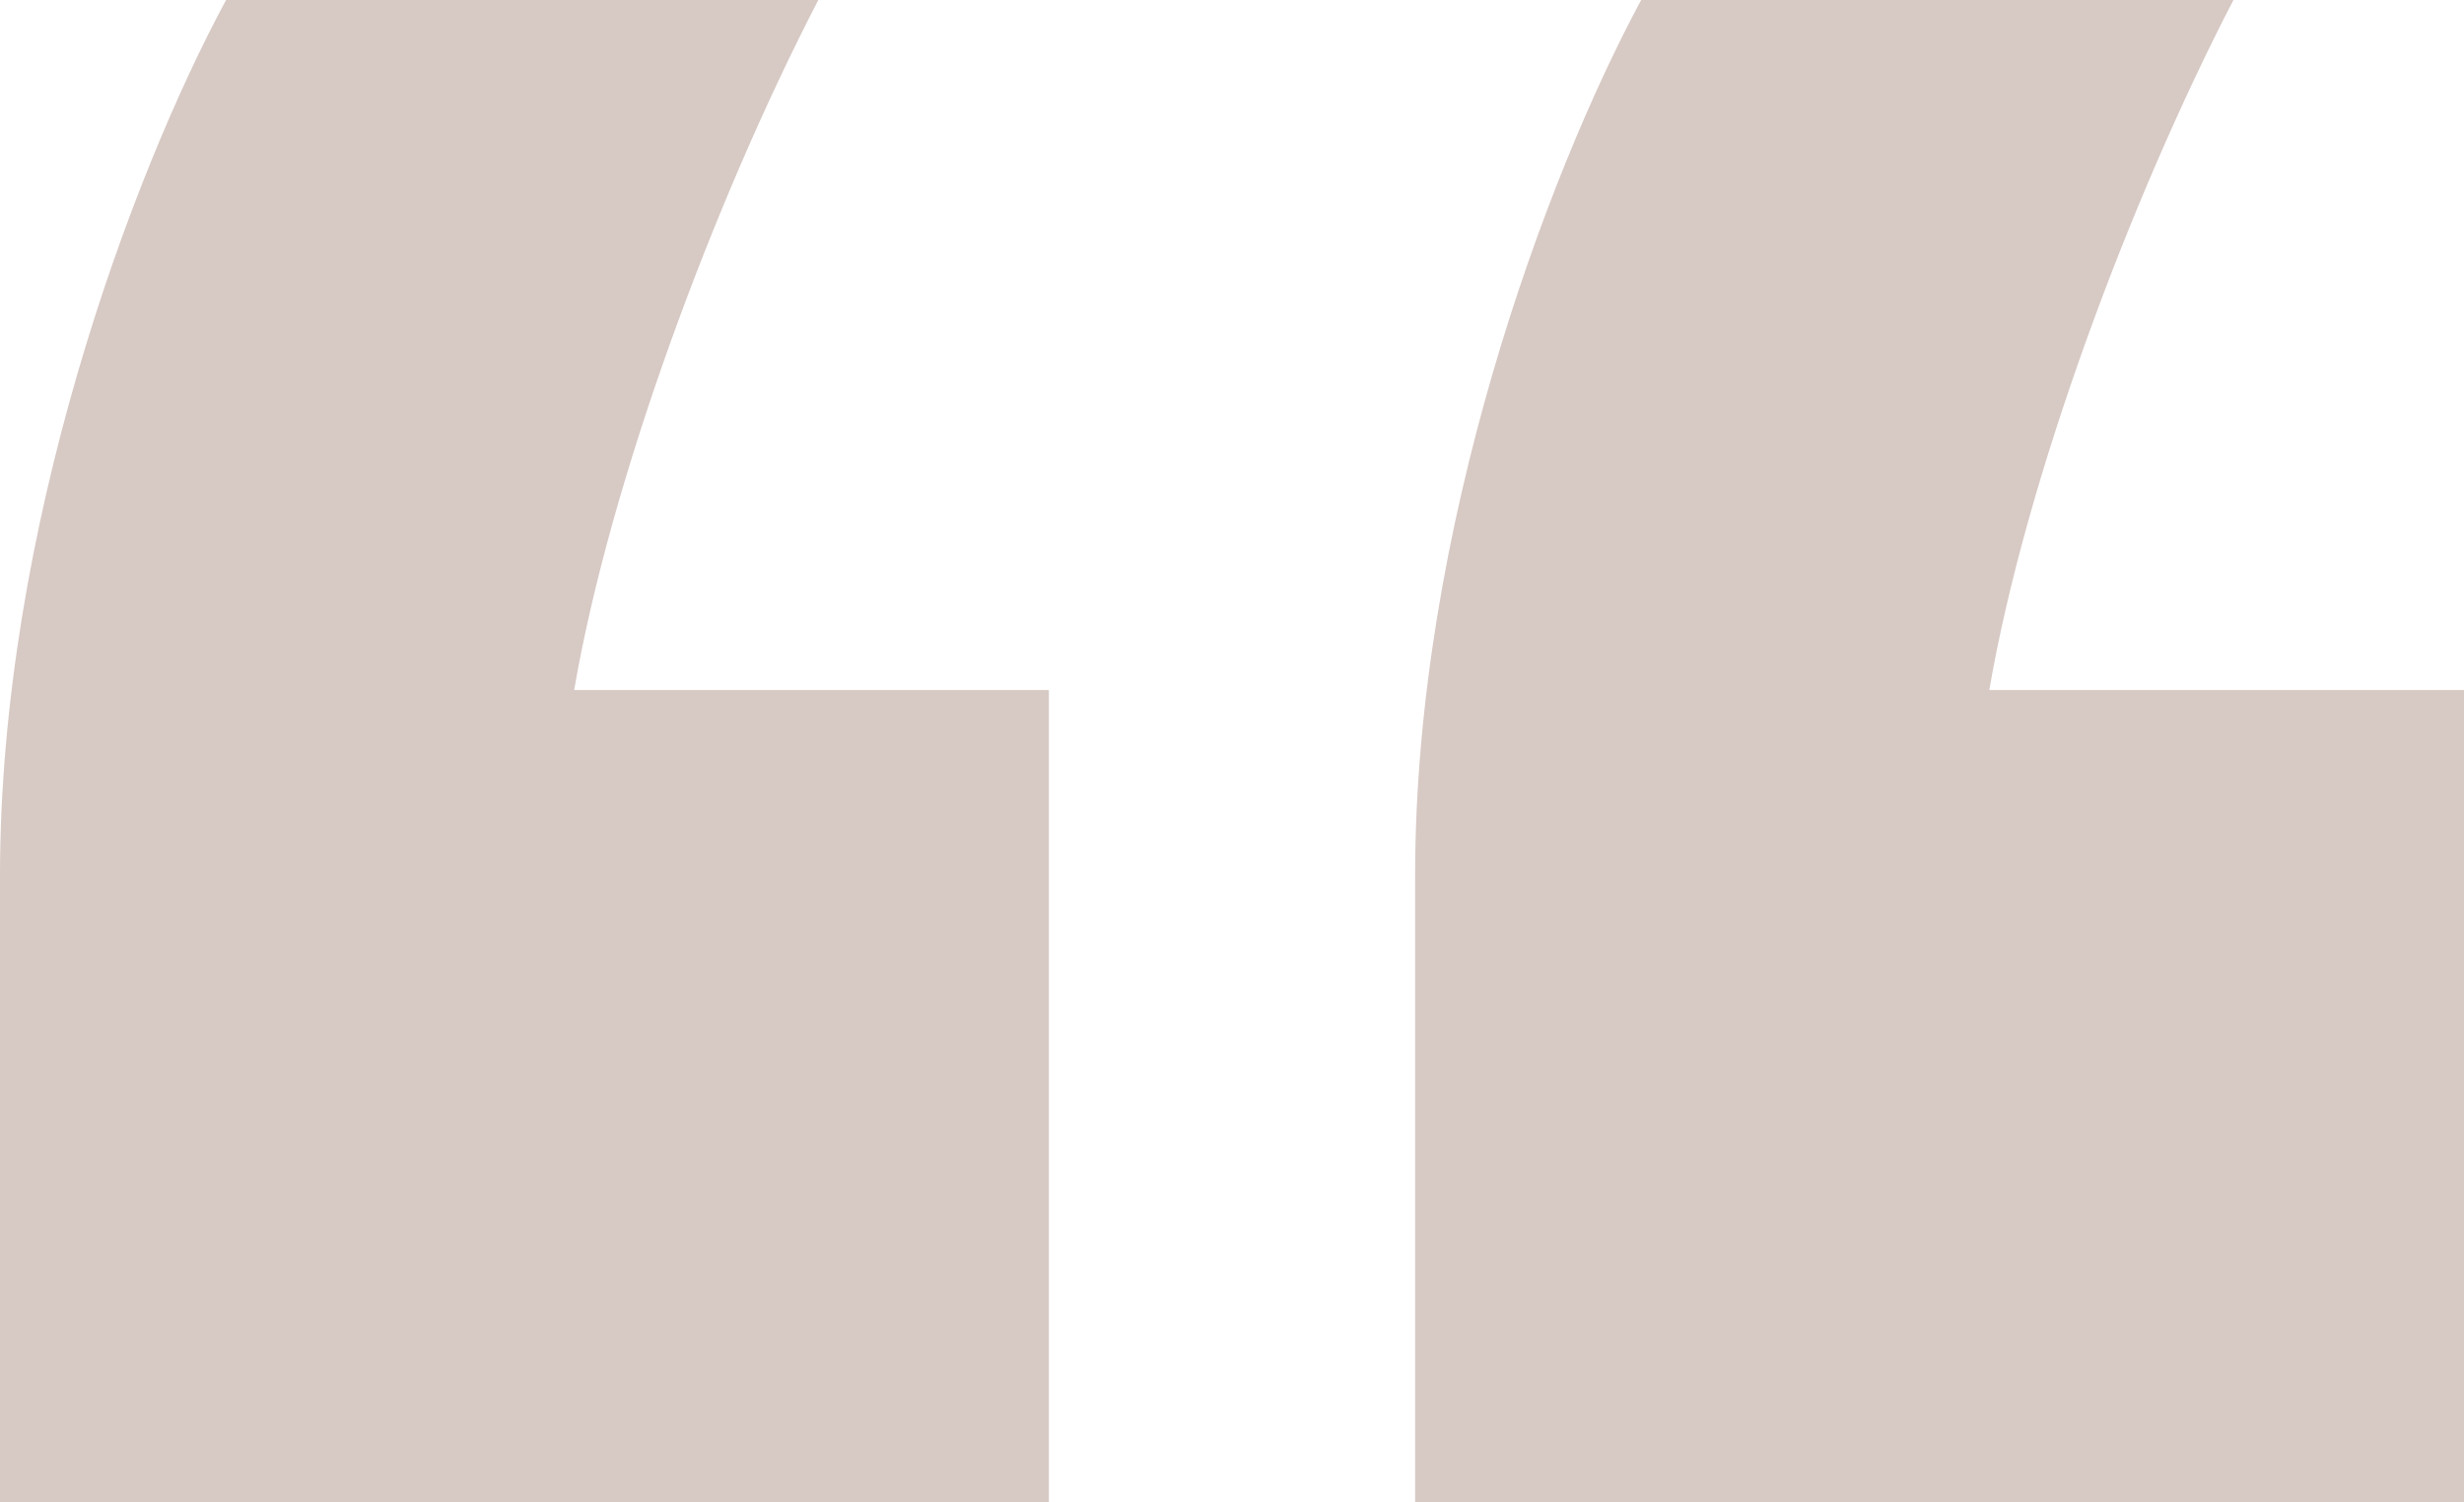
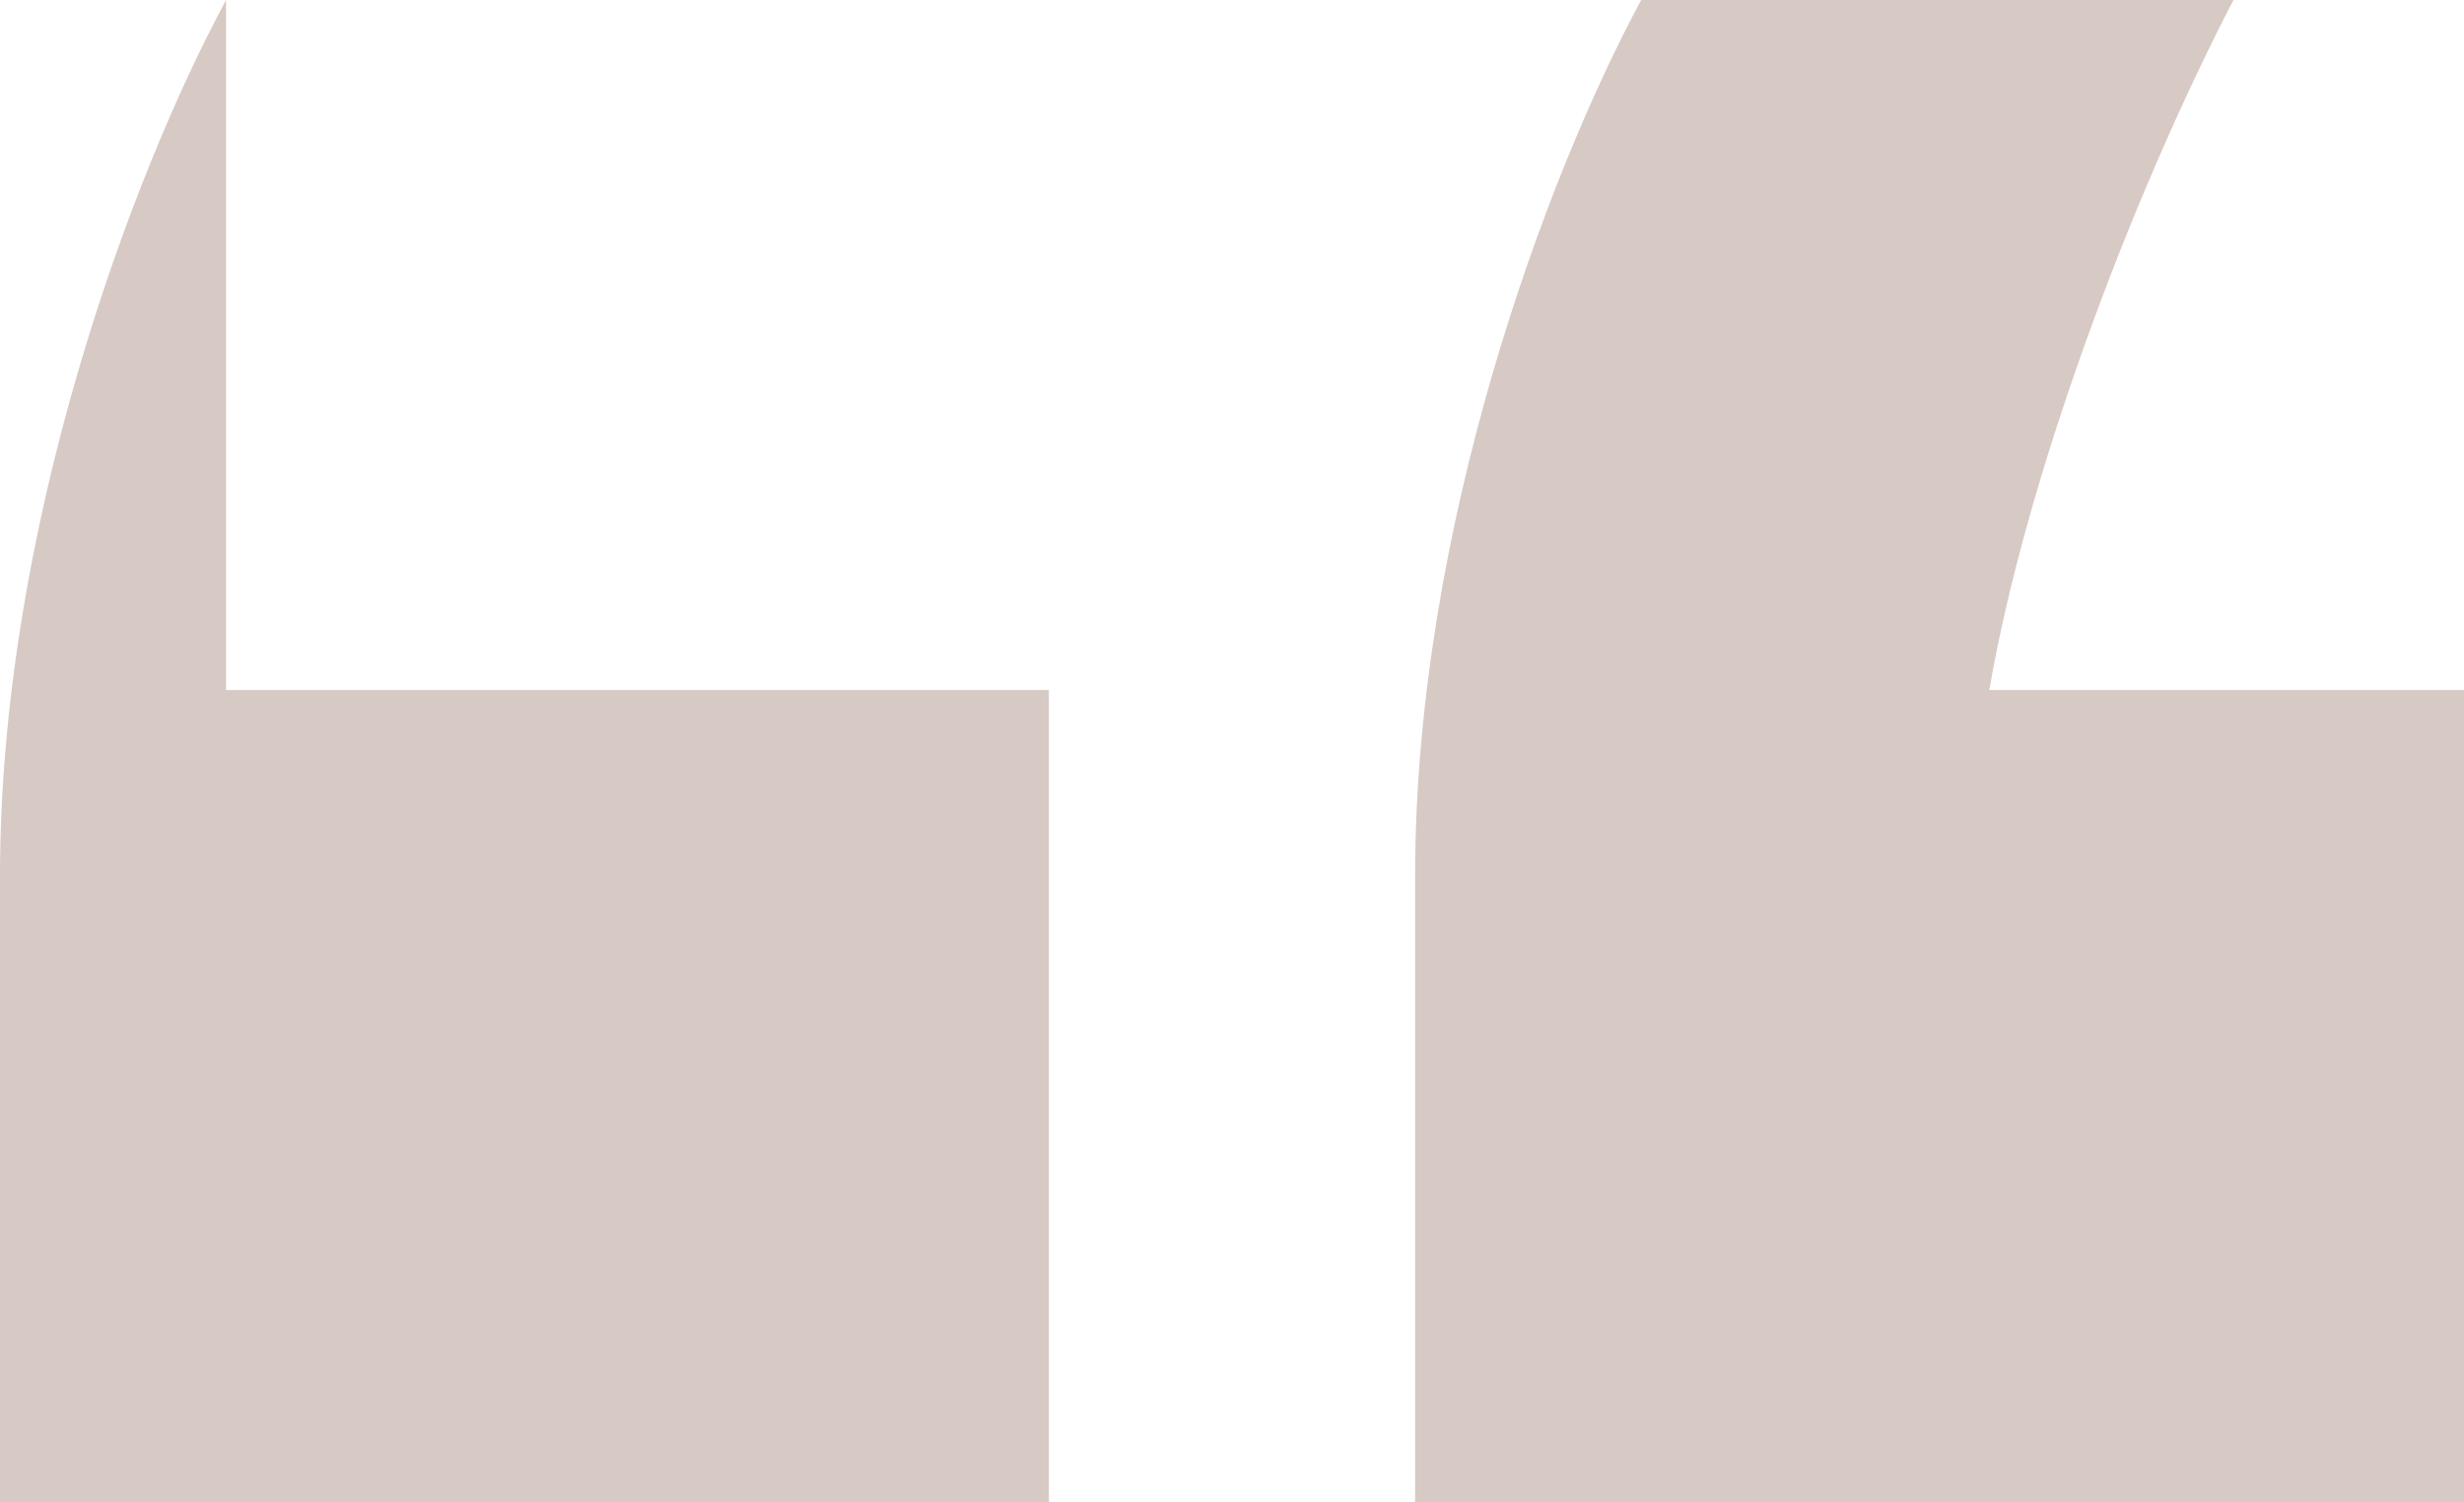
<svg xmlns="http://www.w3.org/2000/svg" width="82" height="50" viewBox="0 0 82 50" fill="none">
-   <path opacity="0.3" d="M54.617 0C51.457 5.863 47.094 17.59 47.094 29.153V50H82V22.964H66.202C67.406 15.961 70.866 6.678 74.327 0H54.617ZM7.523 0C4.363 5.863 0 17.59 0 29.153V50H34.906V22.964H19.108C20.312 15.961 23.773 6.678 27.233 0H7.523Z" fill="#794B3B" />
+   <path opacity="0.3" d="M54.617 0C51.457 5.863 47.094 17.59 47.094 29.153V50H82V22.964H66.202C67.406 15.961 70.866 6.678 74.327 0H54.617ZM7.523 0C4.363 5.863 0 17.59 0 29.153V50H34.906V22.964H19.108H7.523Z" fill="#794B3B" />
</svg>